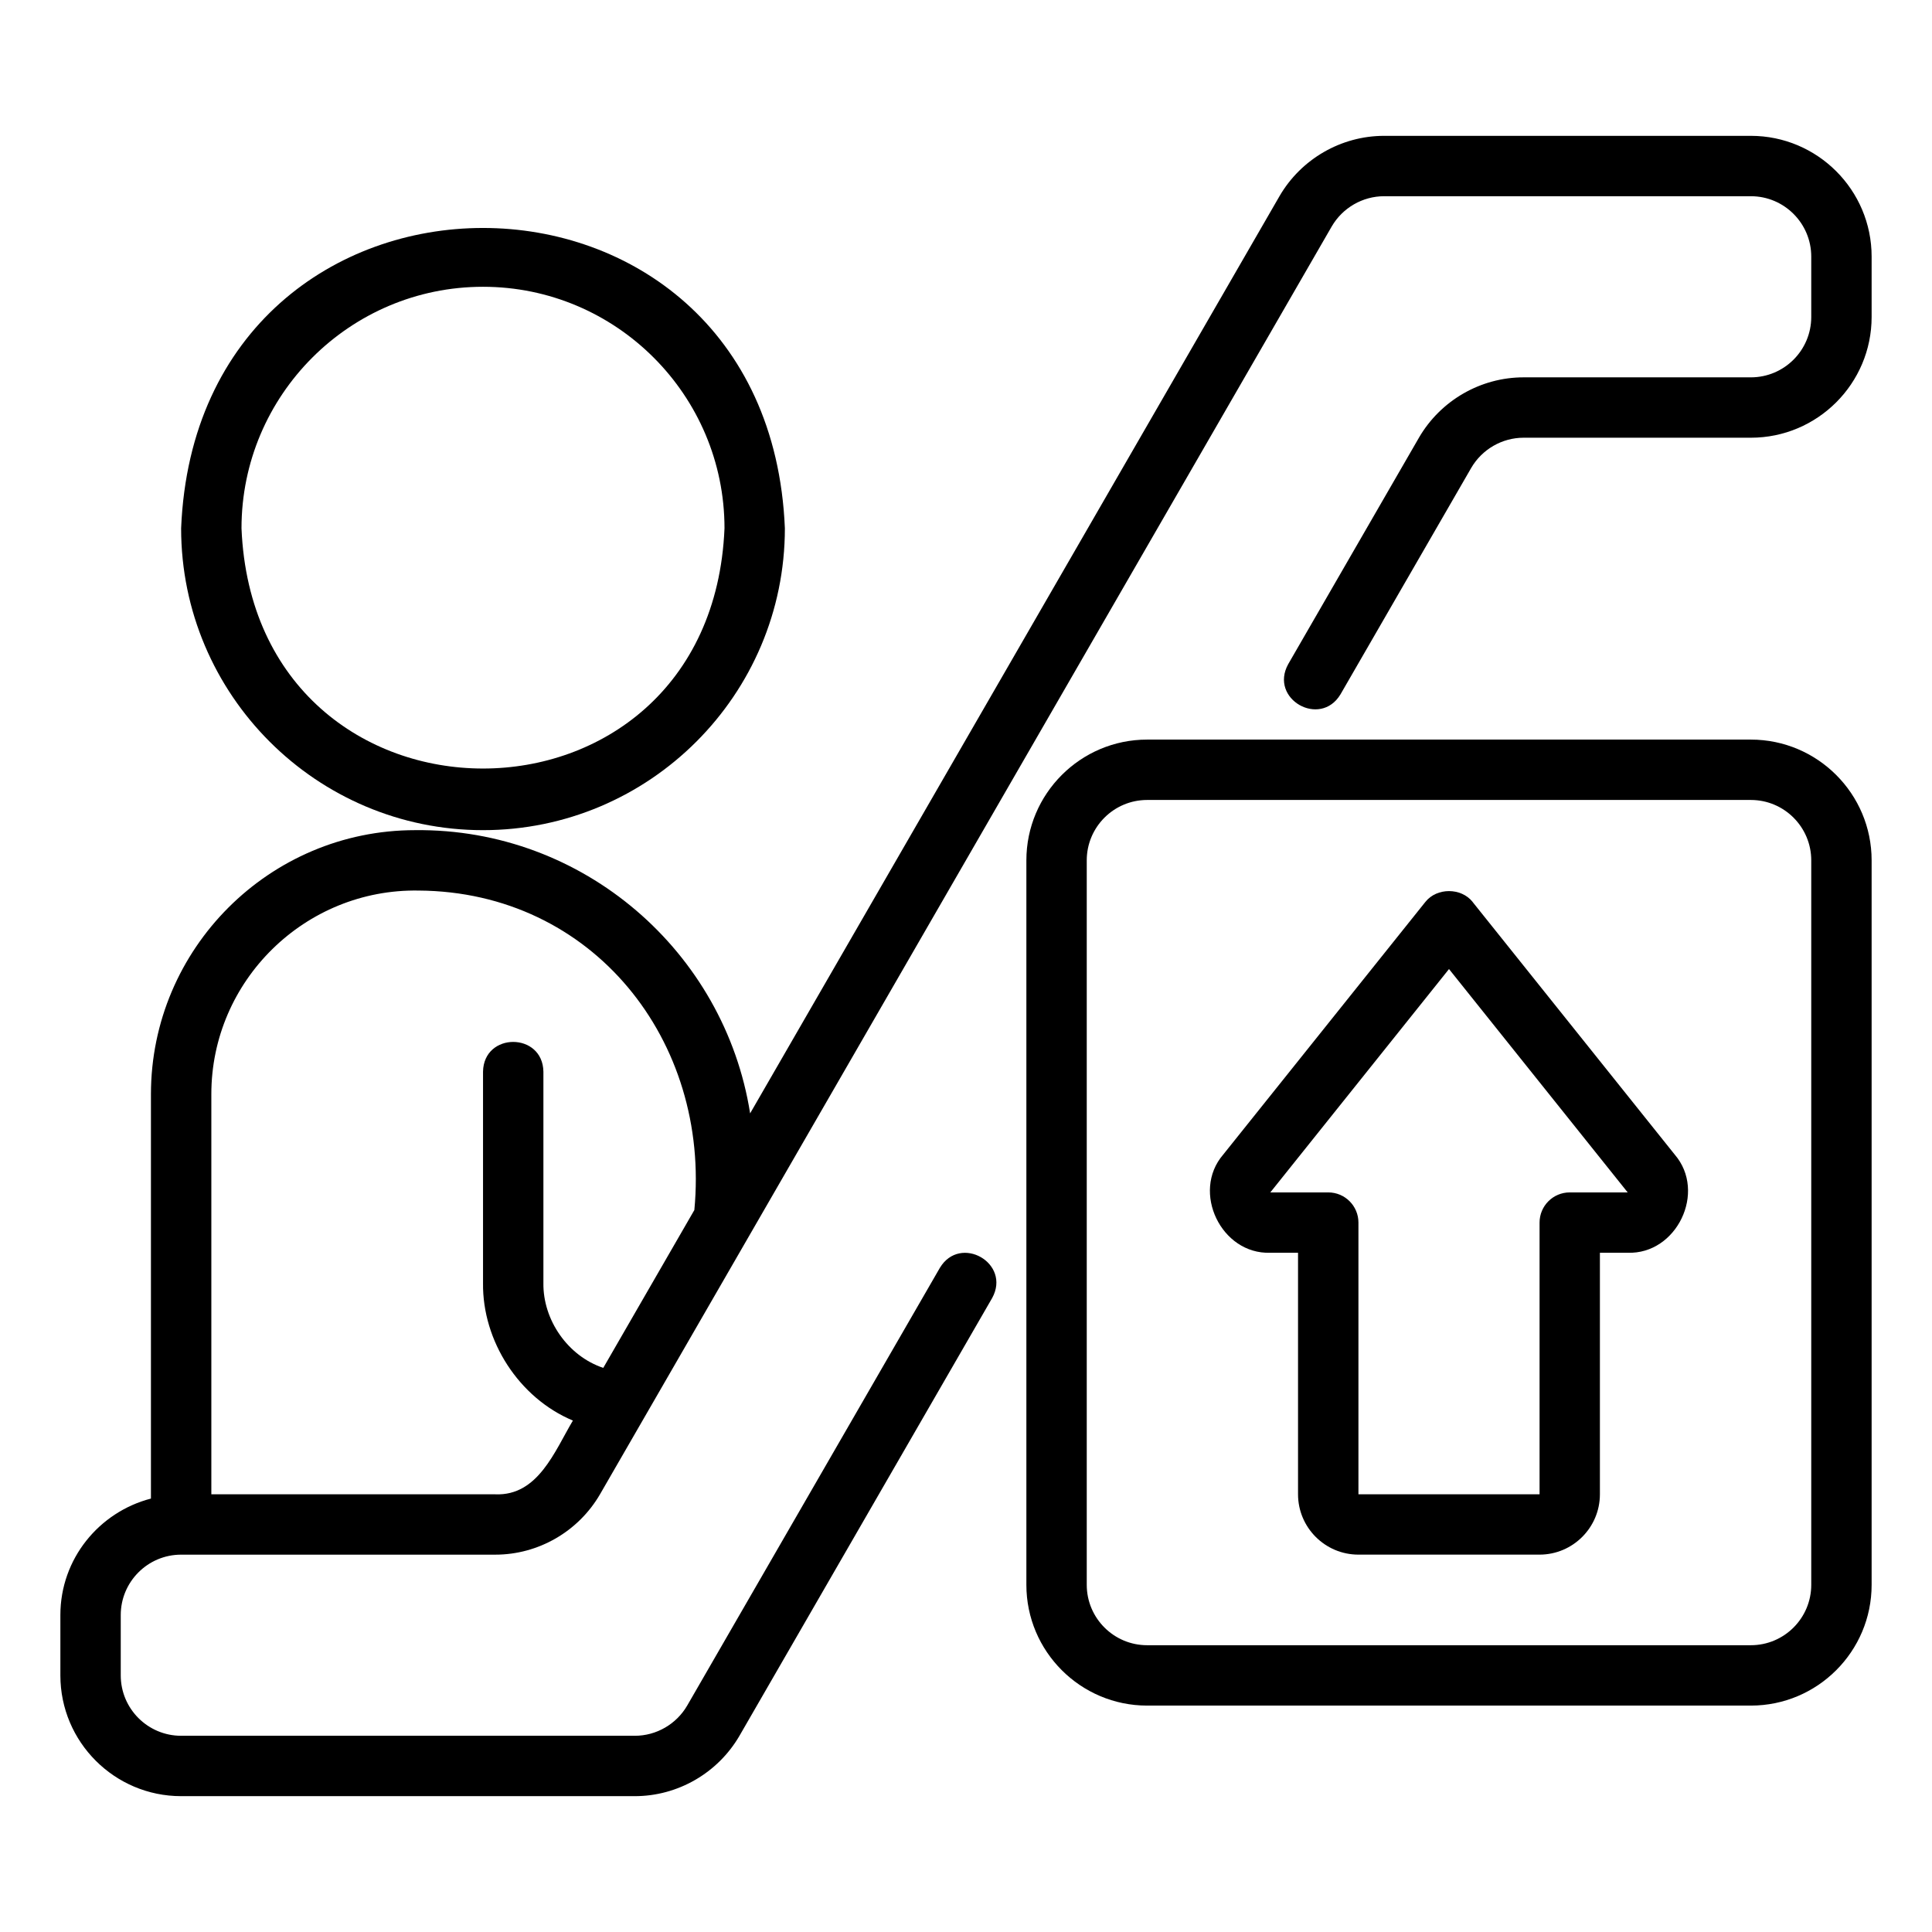
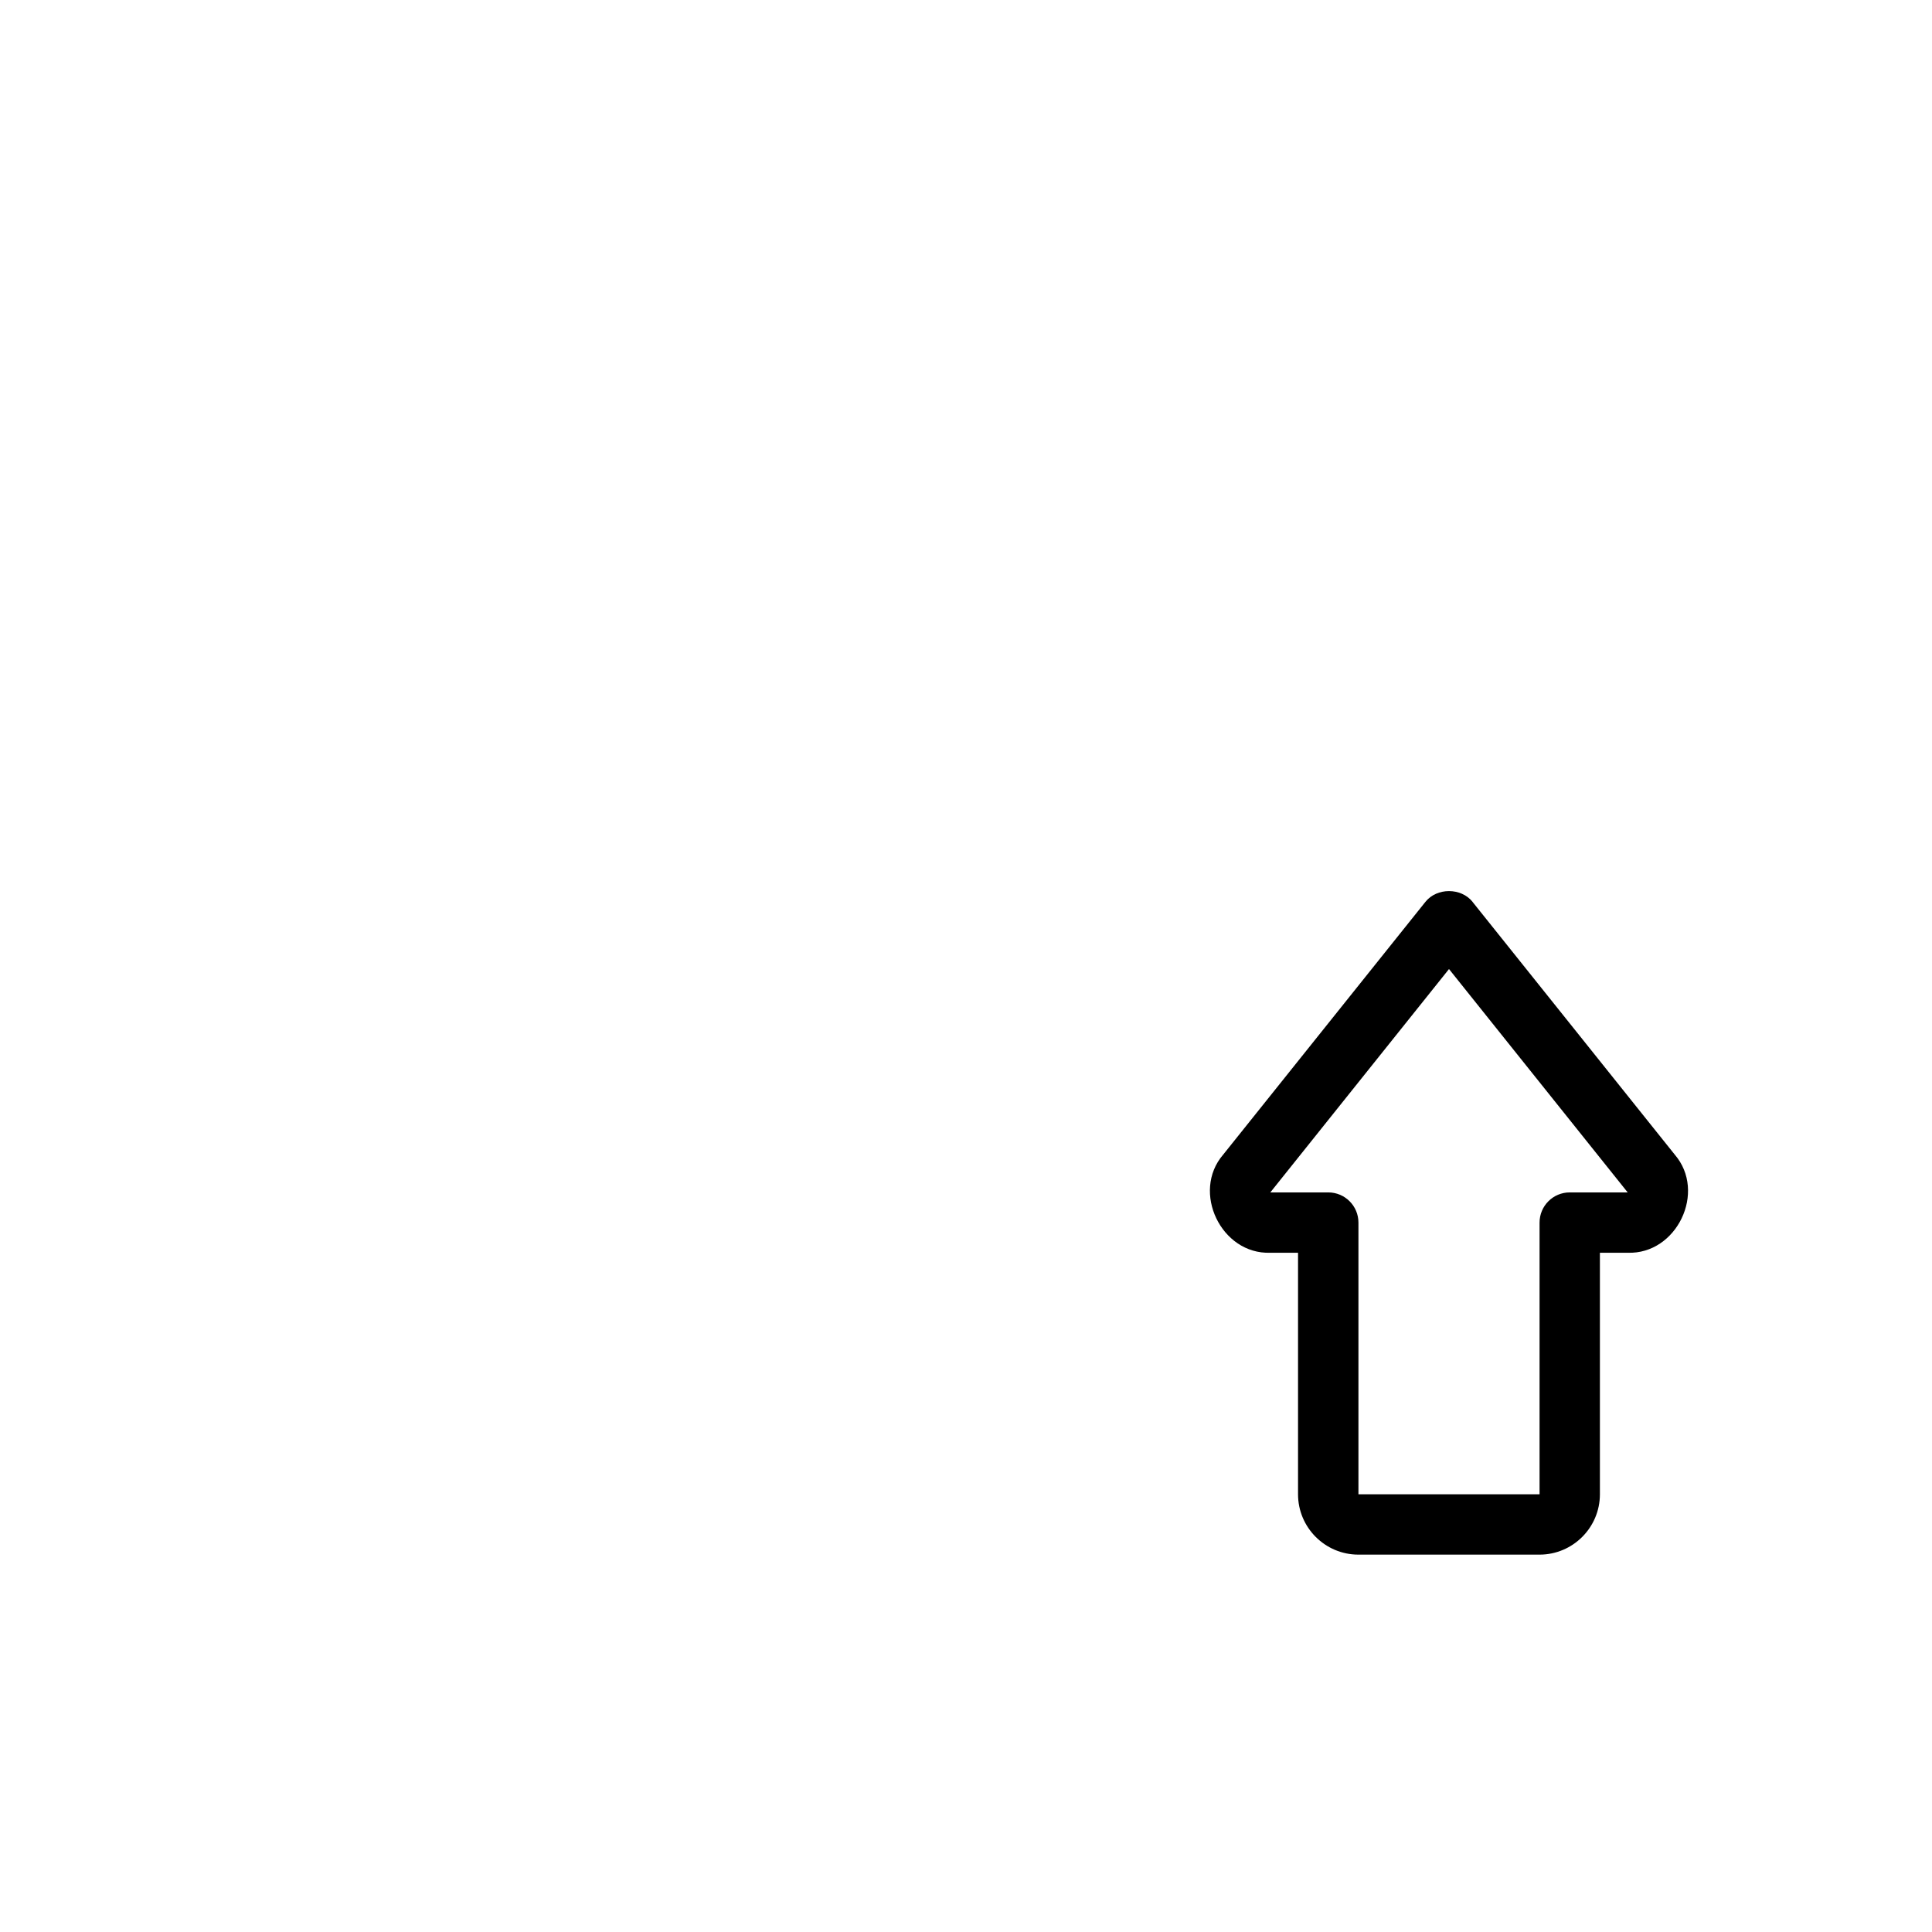
<svg xmlns="http://www.w3.org/2000/svg" id="a" height="512" viewBox="0 0 64 64" width="512">
-   <path d="m16 27.5c5.514 0 10-4.486 10-10-.549-13.266-19.453-13.263-20 0 0 5.514 4.486 10 10 10zm0-18c4.411 0 8 3.589 8 8-.44 10.613-15.562 10.61-16-0 0-4.411 3.589-8 8-8z" />
-   <path d="m58 4.5h-12.15c-1.422 0-2.75.766-3.466 2l-17.535 30.382c-.845-5.349-5.519-9.444-11.099-9.382-4.825 0-8.75 3.925-8.75 8.75v13.392c-1.72.447-3 1.999-3 3.858v2c0 2.206 1.794 4 4 4h15.03c1.421 0 2.749-.766 3.466-2l8.37-14.5c.638-1.157-1.059-2.123-1.732-1l-8.369 14.498c-.359.618-1.024 1.002-1.735 1.002h-15.03c-1.103 0-2-.897-2-2v-2c0-1.103.897-2 2-2h10.41c1.422 0 2.749-.766 3.466-2l24.239-41.998c.359-.618 1.024-1.002 1.735-1.002h12.15c1.103 0 2 .897 2 2v2c0 1.103-.897 2-2 2h-7.53c-1.422 0-2.75.766-3.466 2l-4.33 7.5c-.64 1.156 1.059 2.122 1.732 1-0.0 0 4.329-7.498 4.329-7.498.359-.618 1.024-1.002 1.735-1.002h7.53c2.206 0 4-1.794 4-4v-2c0-2.206-1.794-4-4-4zm-35 35.586-3.016 5.227c-1.174-.393-2.001-1.587-1.983-2.812-0 0-0-7-0-7-.022-1.313-1.978-1.316-2 0v7c-.025 1.916 1.187 3.808 2.977 4.557-.598 1.002-1.152 2.501-2.567 2.443 0 0-9.41 0-9.41 0v-13.25c-.004-3.765 3.107-6.817 6.87-6.75 5.769.038 9.666 4.978 9.13 10.586z" />
-   <path d="m58 24.5h-20c-2.206 0-4 1.794-4 4v24c0 2.206 1.794 4 4 4h20c2.206 0 4-1.794 4-4v-24c0-2.206-1.794-4-4-4zm2 28c0 1.103-.897 2-2 2h-20c-1.103 0-2-.897-2-2v-24c0-1.103.897-2 2-2h20c1.103 0 2 .897 2 2z" />
  <path d="m48.781 29.875c-.379-.475-1.183-.475-1.562 0l-6.701 8.375c-1.06 1.233-.064 3.307 1.562 3.249-0.0 0.0.919 0.0.919 0v8c0 1.103.897 2 2 2h6c1.103 0 2-.897 2-2v-8h.919c1.627.057 2.623-2.015 1.561-3.25 0.0 0-6.7-8.374-6.7-8.374zm3.219 9.625c-.552 0-1 .447-1 1v9h-6v-9c0-.553-.448-1-1-1h-1.919l5.919-7.399 5.919 7.399z" />
</svg>